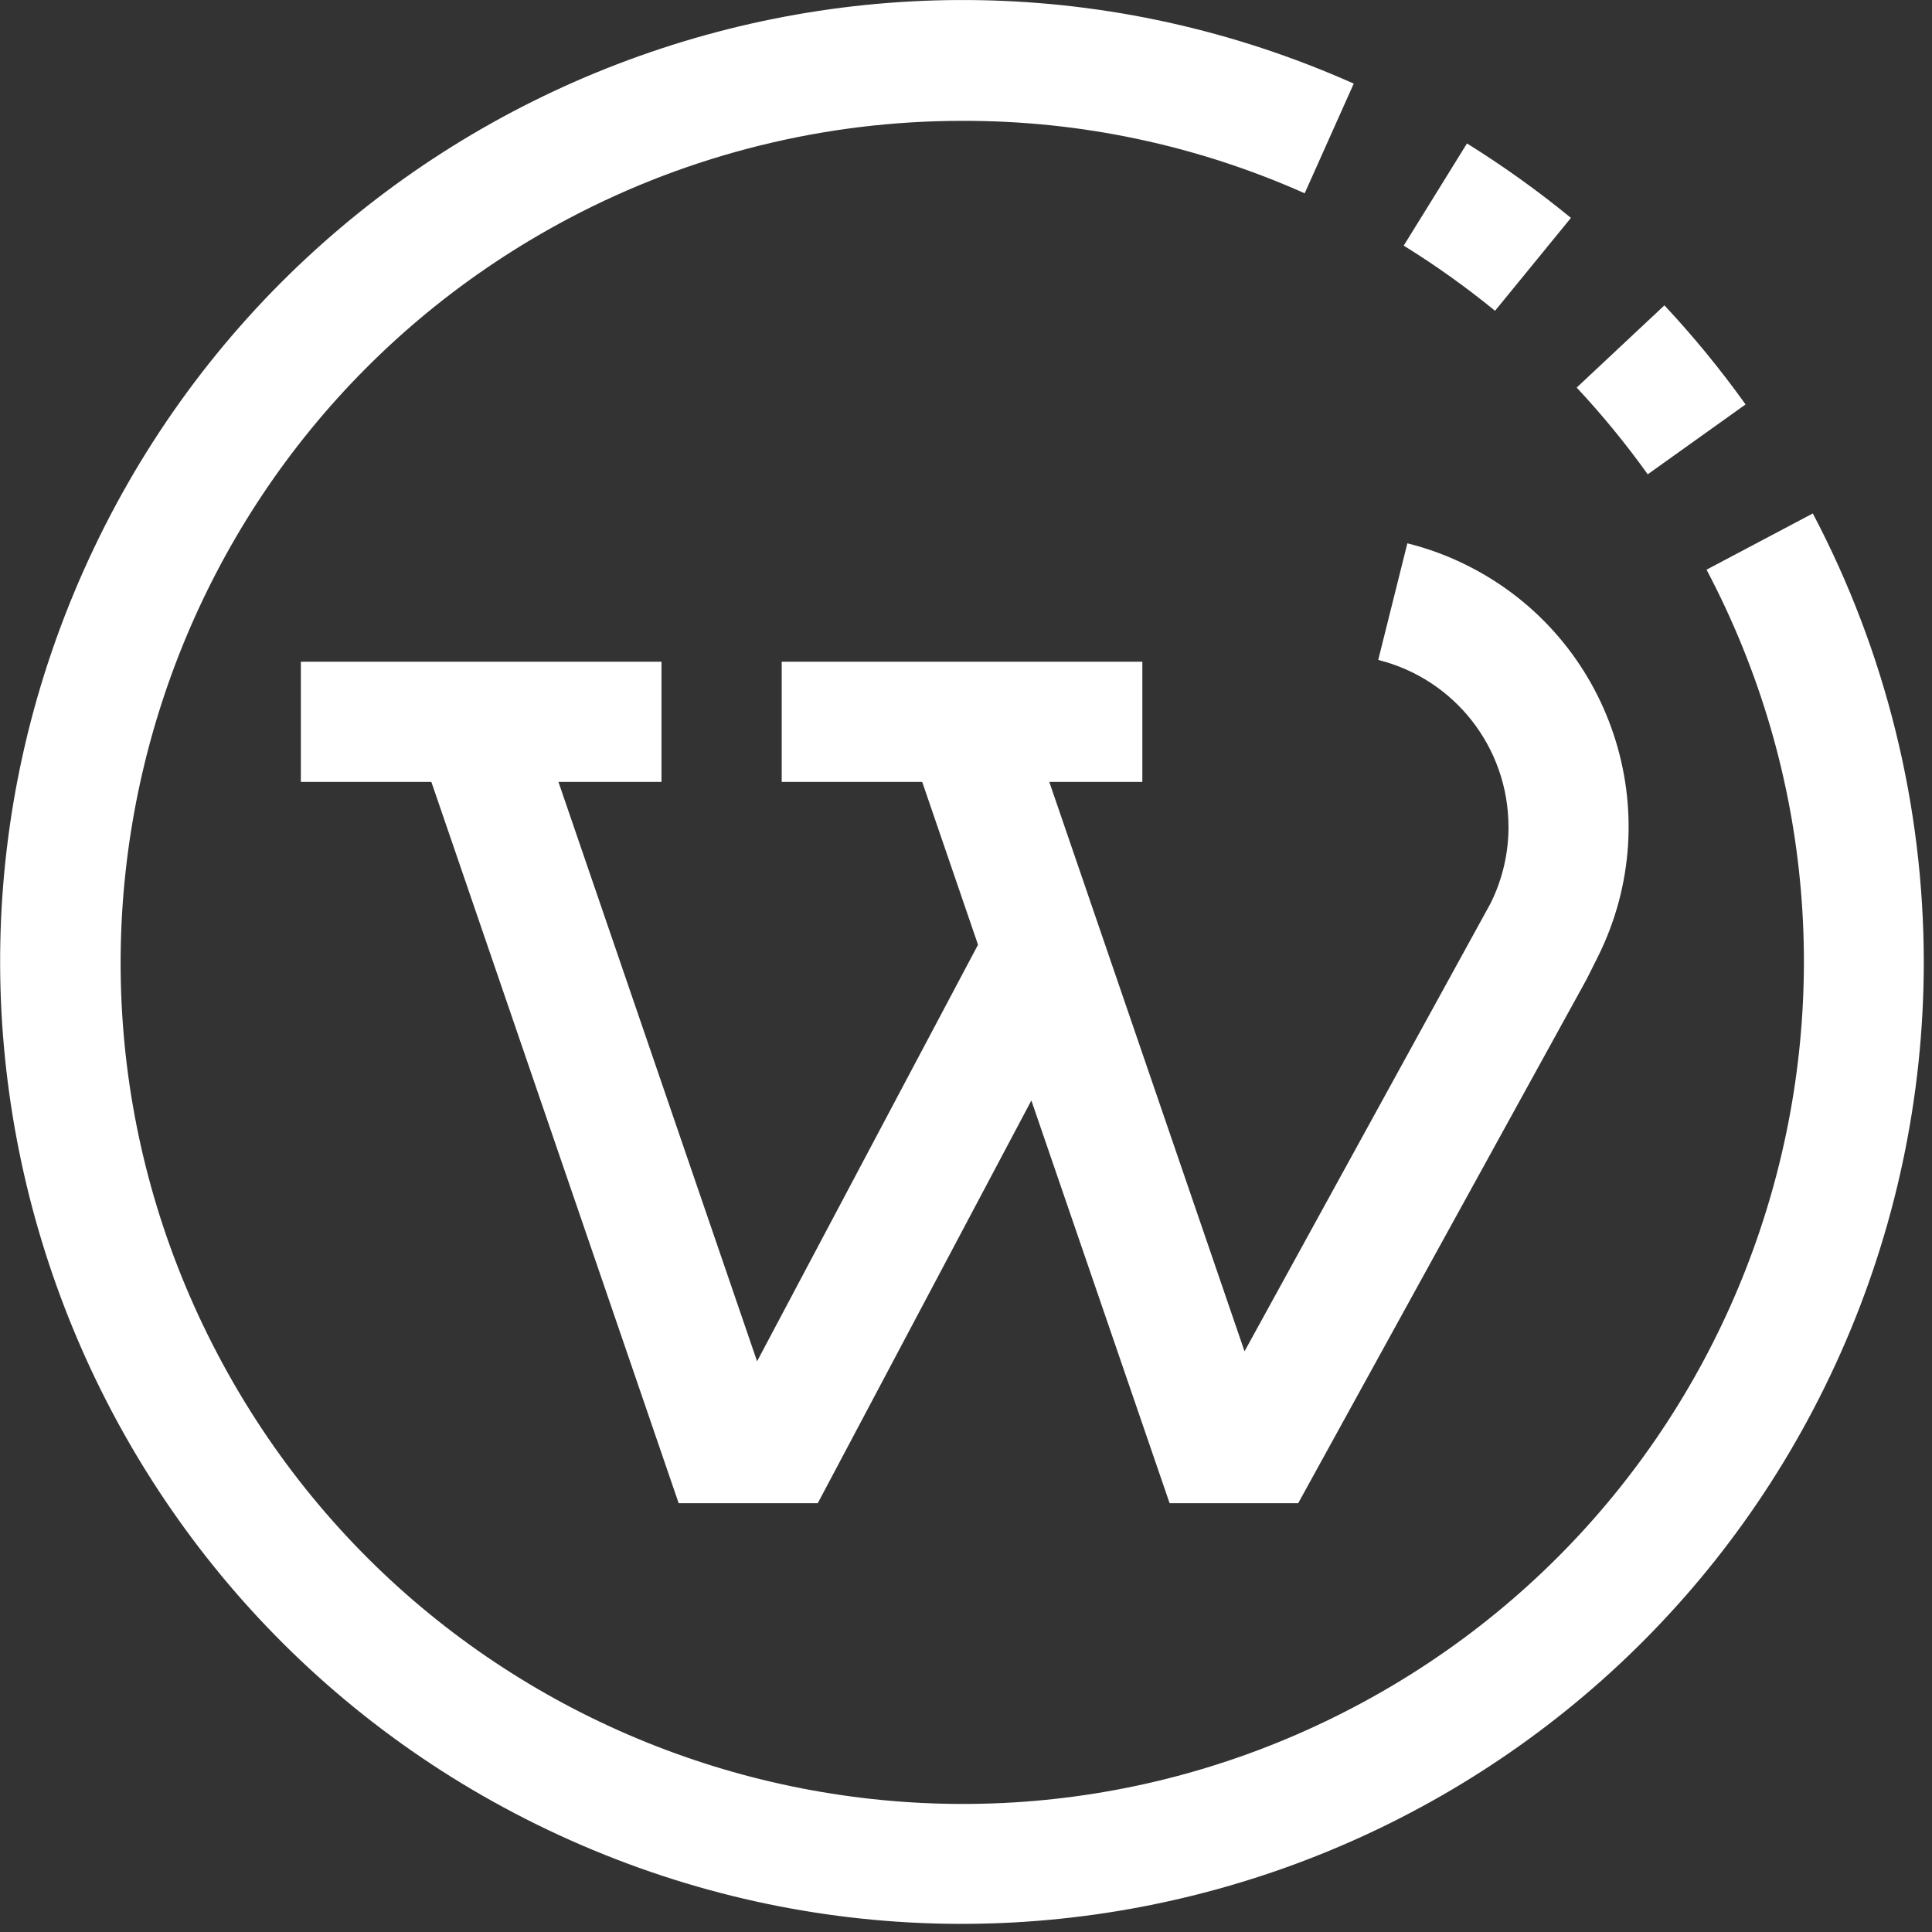
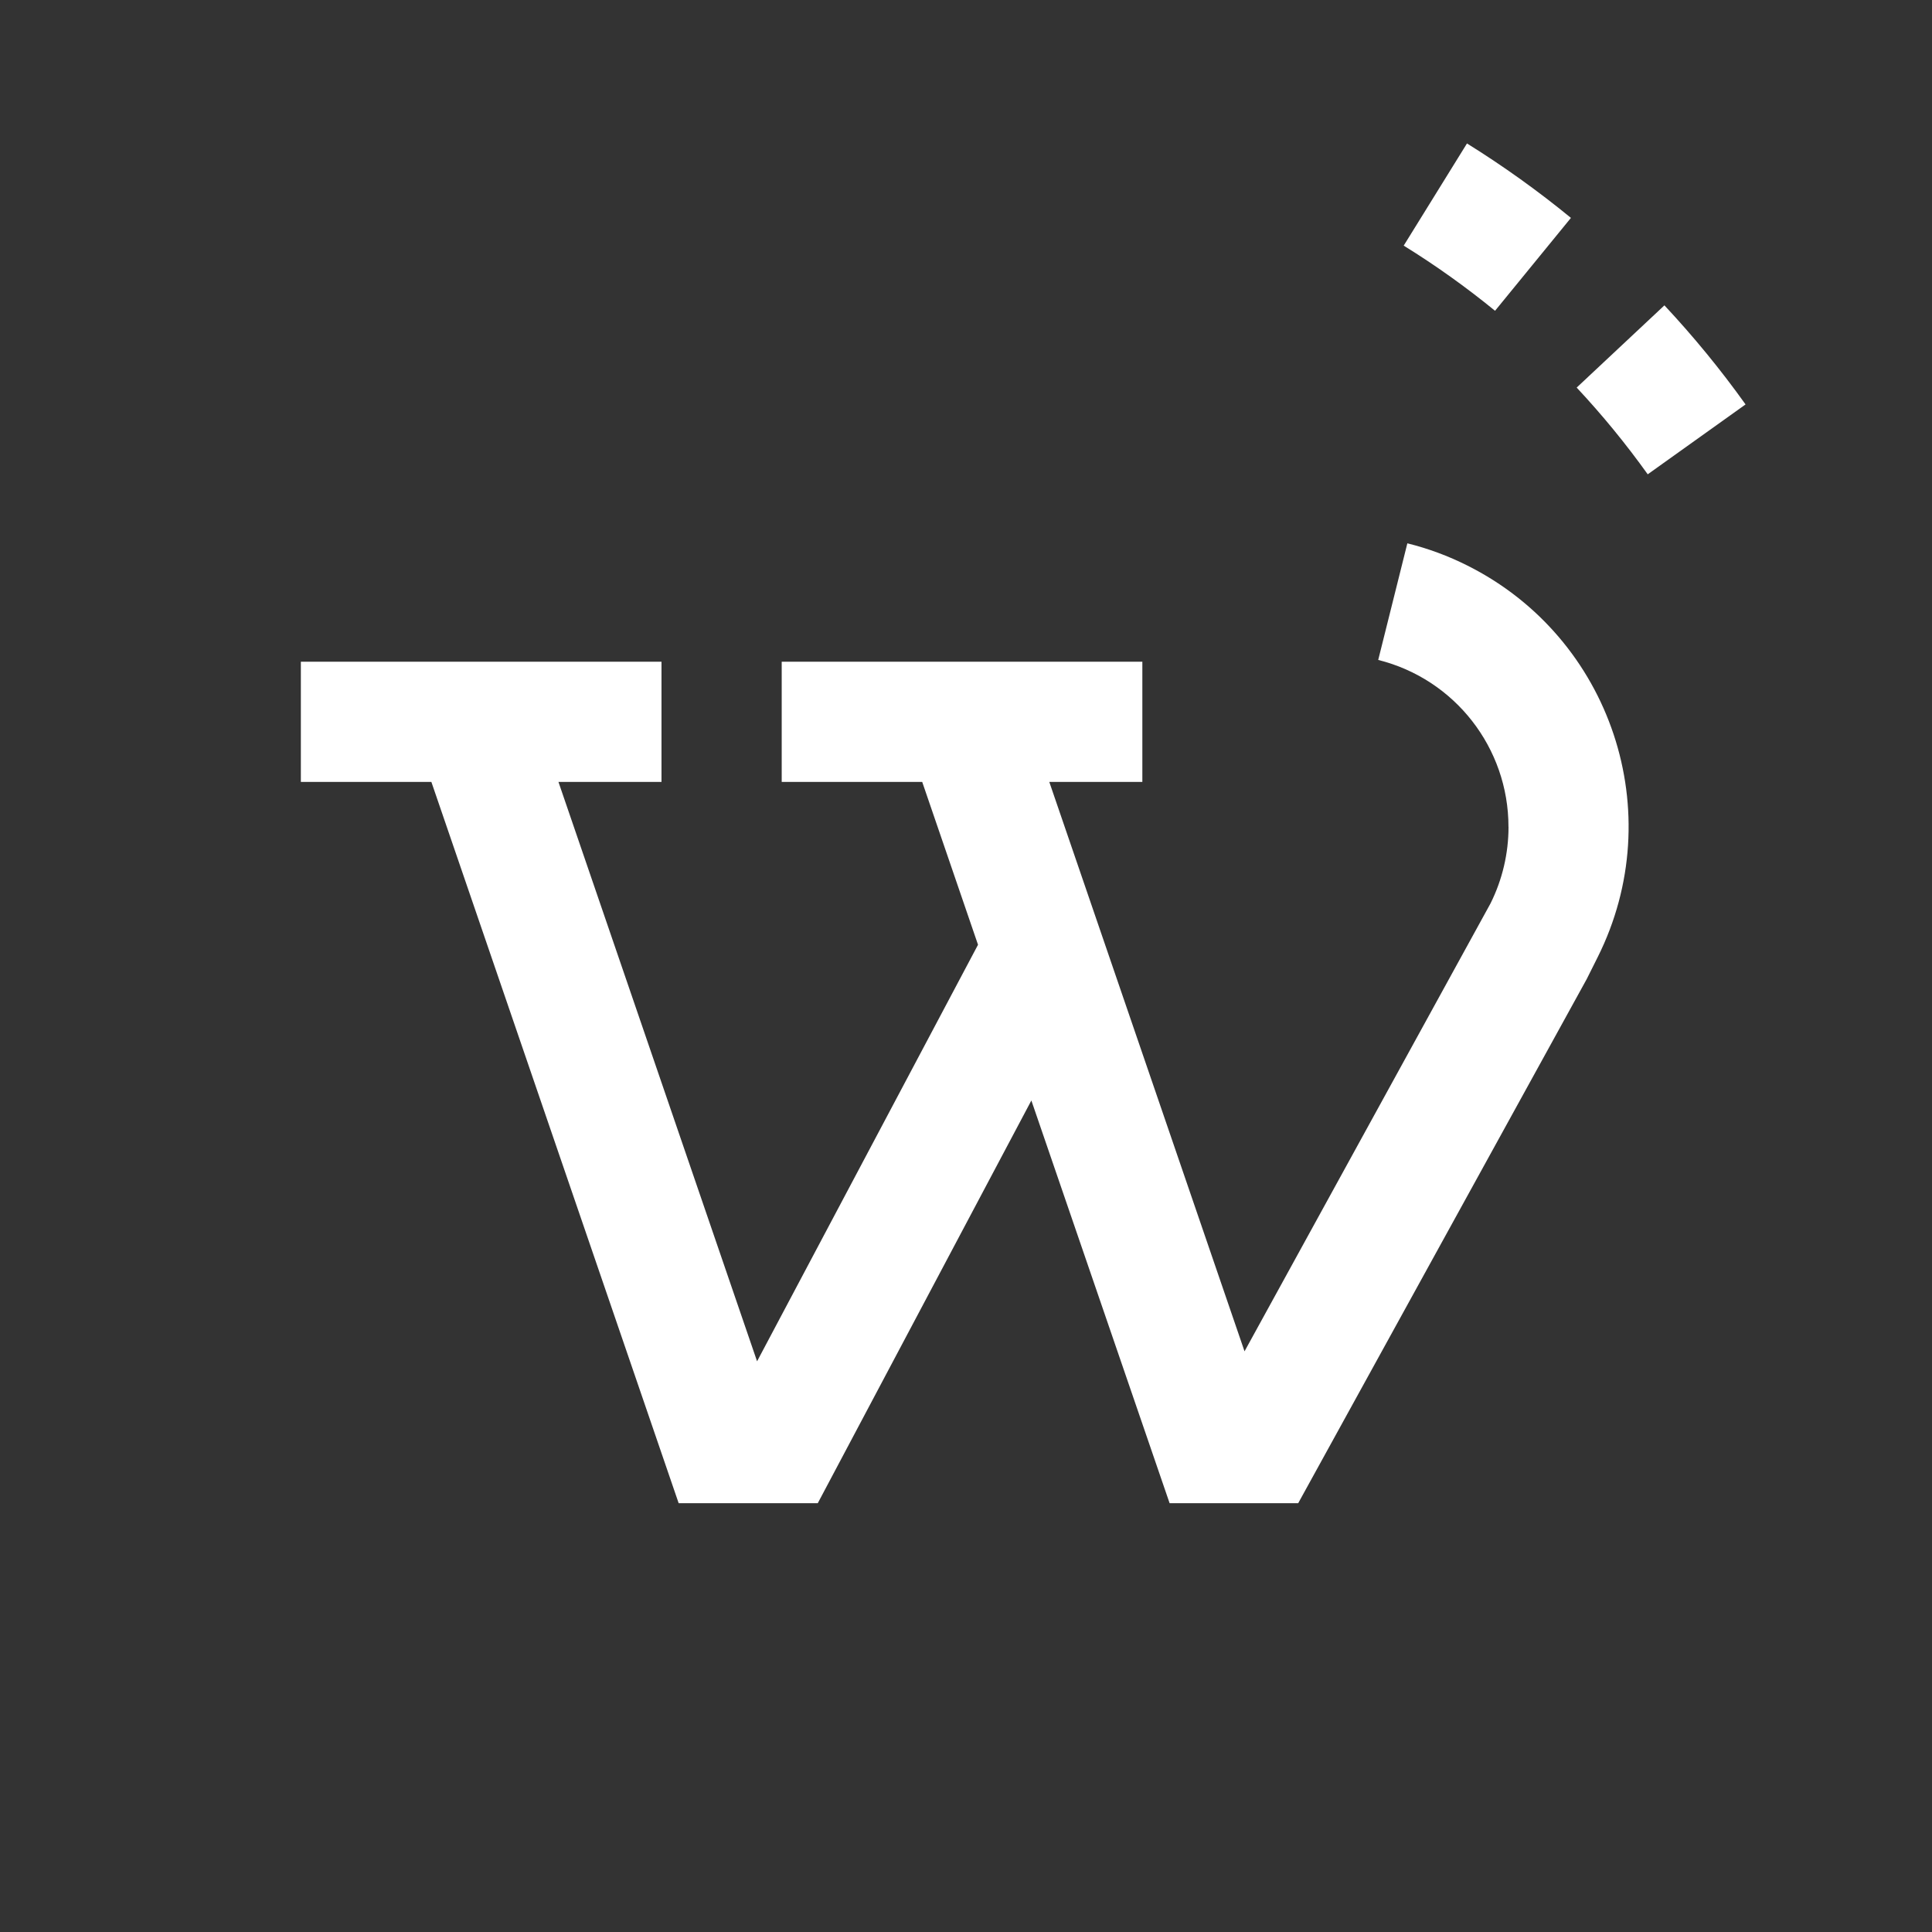
<svg xmlns="http://www.w3.org/2000/svg" width="36" height="36" viewBox="0 0 36 36">
  <rect x="0" y="0" width="36" height="36" fill="#333333" stroke="none" />
  <g fill="#FFF">
    <path d="M32.526 7.536c-.463-.648-.968-1.264-1.512-1.846l-1.635 1.532c.476.509.918 1.049 1.324 1.616l1.823-1.302zM29.272 4.06c-.615-.504-1.262-.967-1.937-1.387l-1.179 1.904c.594.367 1.162.773 1.702 1.214l1.414-1.731z" />
-     <path d="M33.78 9.567l-1.981 1.048c4.04 7.66 1.107 17.144-6.553 21.185-7.66 4.04-17.144 1.106-21.184-6.553-4.04-7.66-1.107-17.144 6.552-21.185 2.254-1.189 4.764-1.81 7.313-1.81 2.2-.007 4.375.454 6.384 1.35l.914-2.044c-9.04-4.03-19.634.03-23.665 9.069-4.03 9.039.03 19.634 9.069 23.664 9.039 4.03 19.634-.03 23.664-9.069 1.024-2.294 1.553-4.778 1.554-7.29-.001-2.915-.71-5.786-2.068-8.365z" />
    <path d="M28.109 15.408c0 .495-.115.984-.336 1.427L23.19 25.18l-3.638-10.61h1.734v-2.24h-6.72v2.24h2.618l1.04 3.034-4.117 7.762-3.701-10.796h1.92v-2.24h-6.72v2.24h2.432l4.608 13.44h2.592l3.98-7.504 2.576 7.504h2.396l5.376-9.766.204-.408c1.345-2.686.258-5.953-2.428-7.298-.356-.179-.731-.318-1.118-.414l-.543 2.173c1.427.356 2.428 1.639 2.427 3.11z" />
  </g>
</svg>